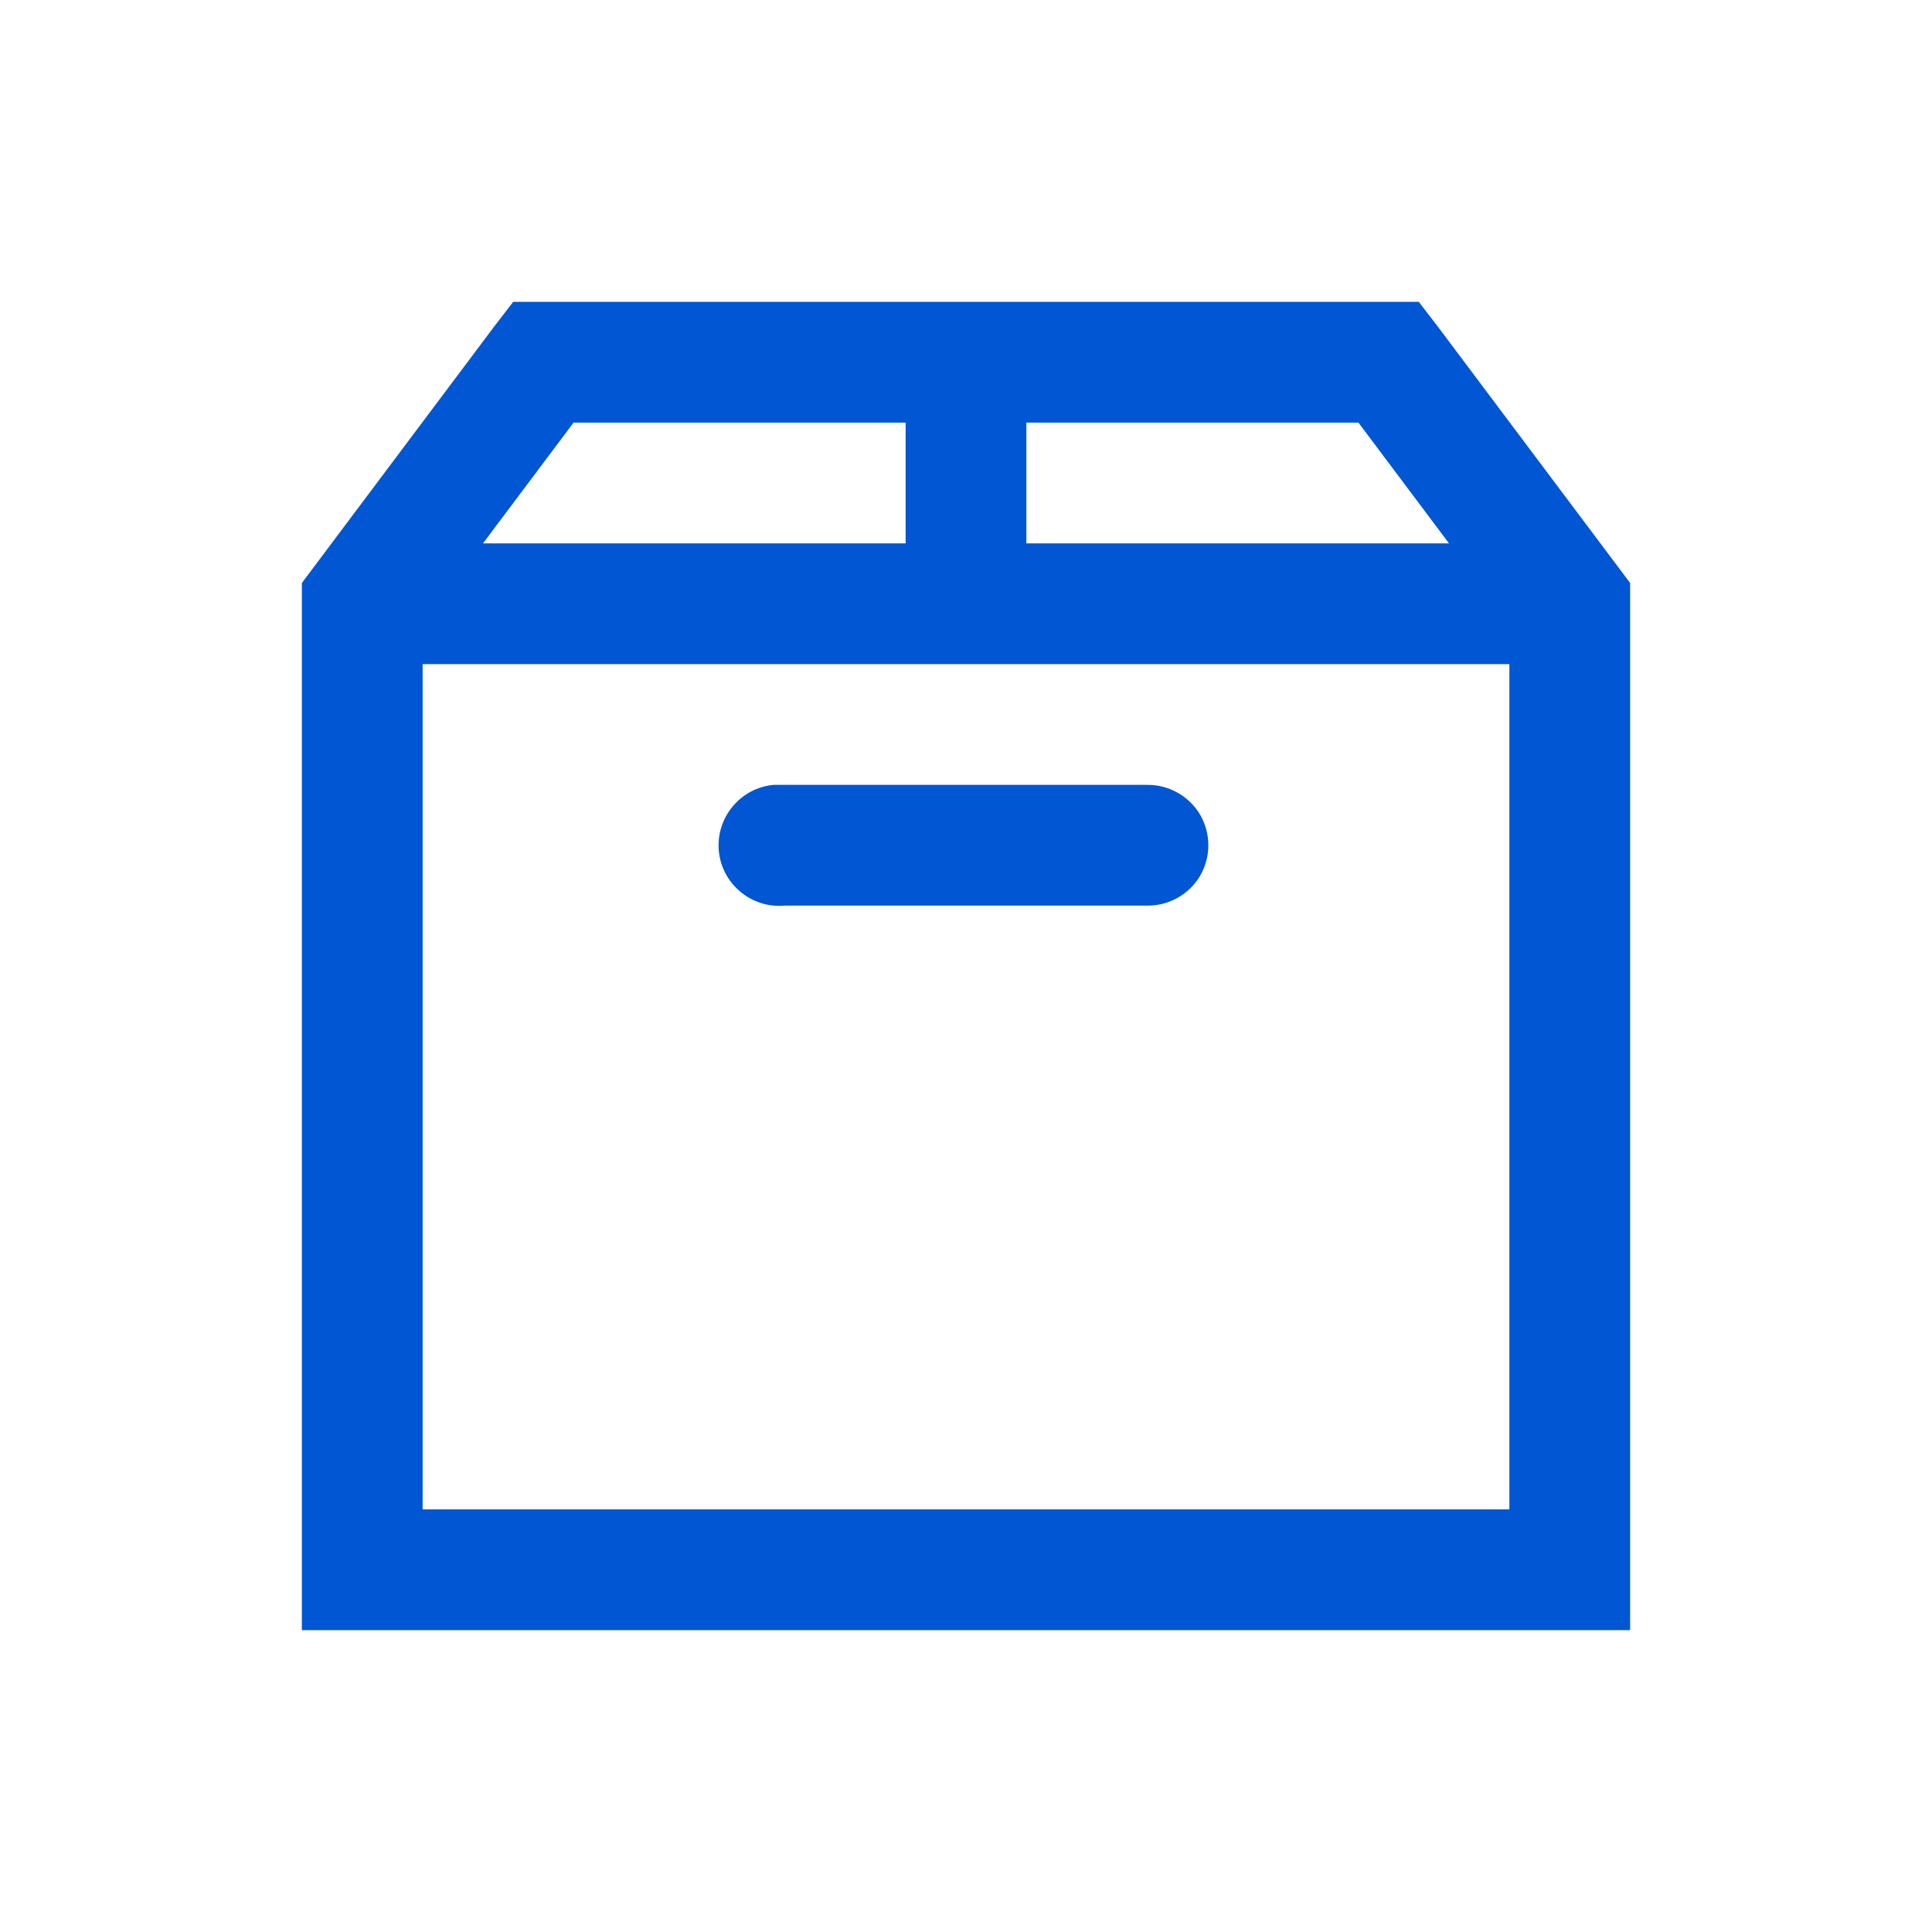
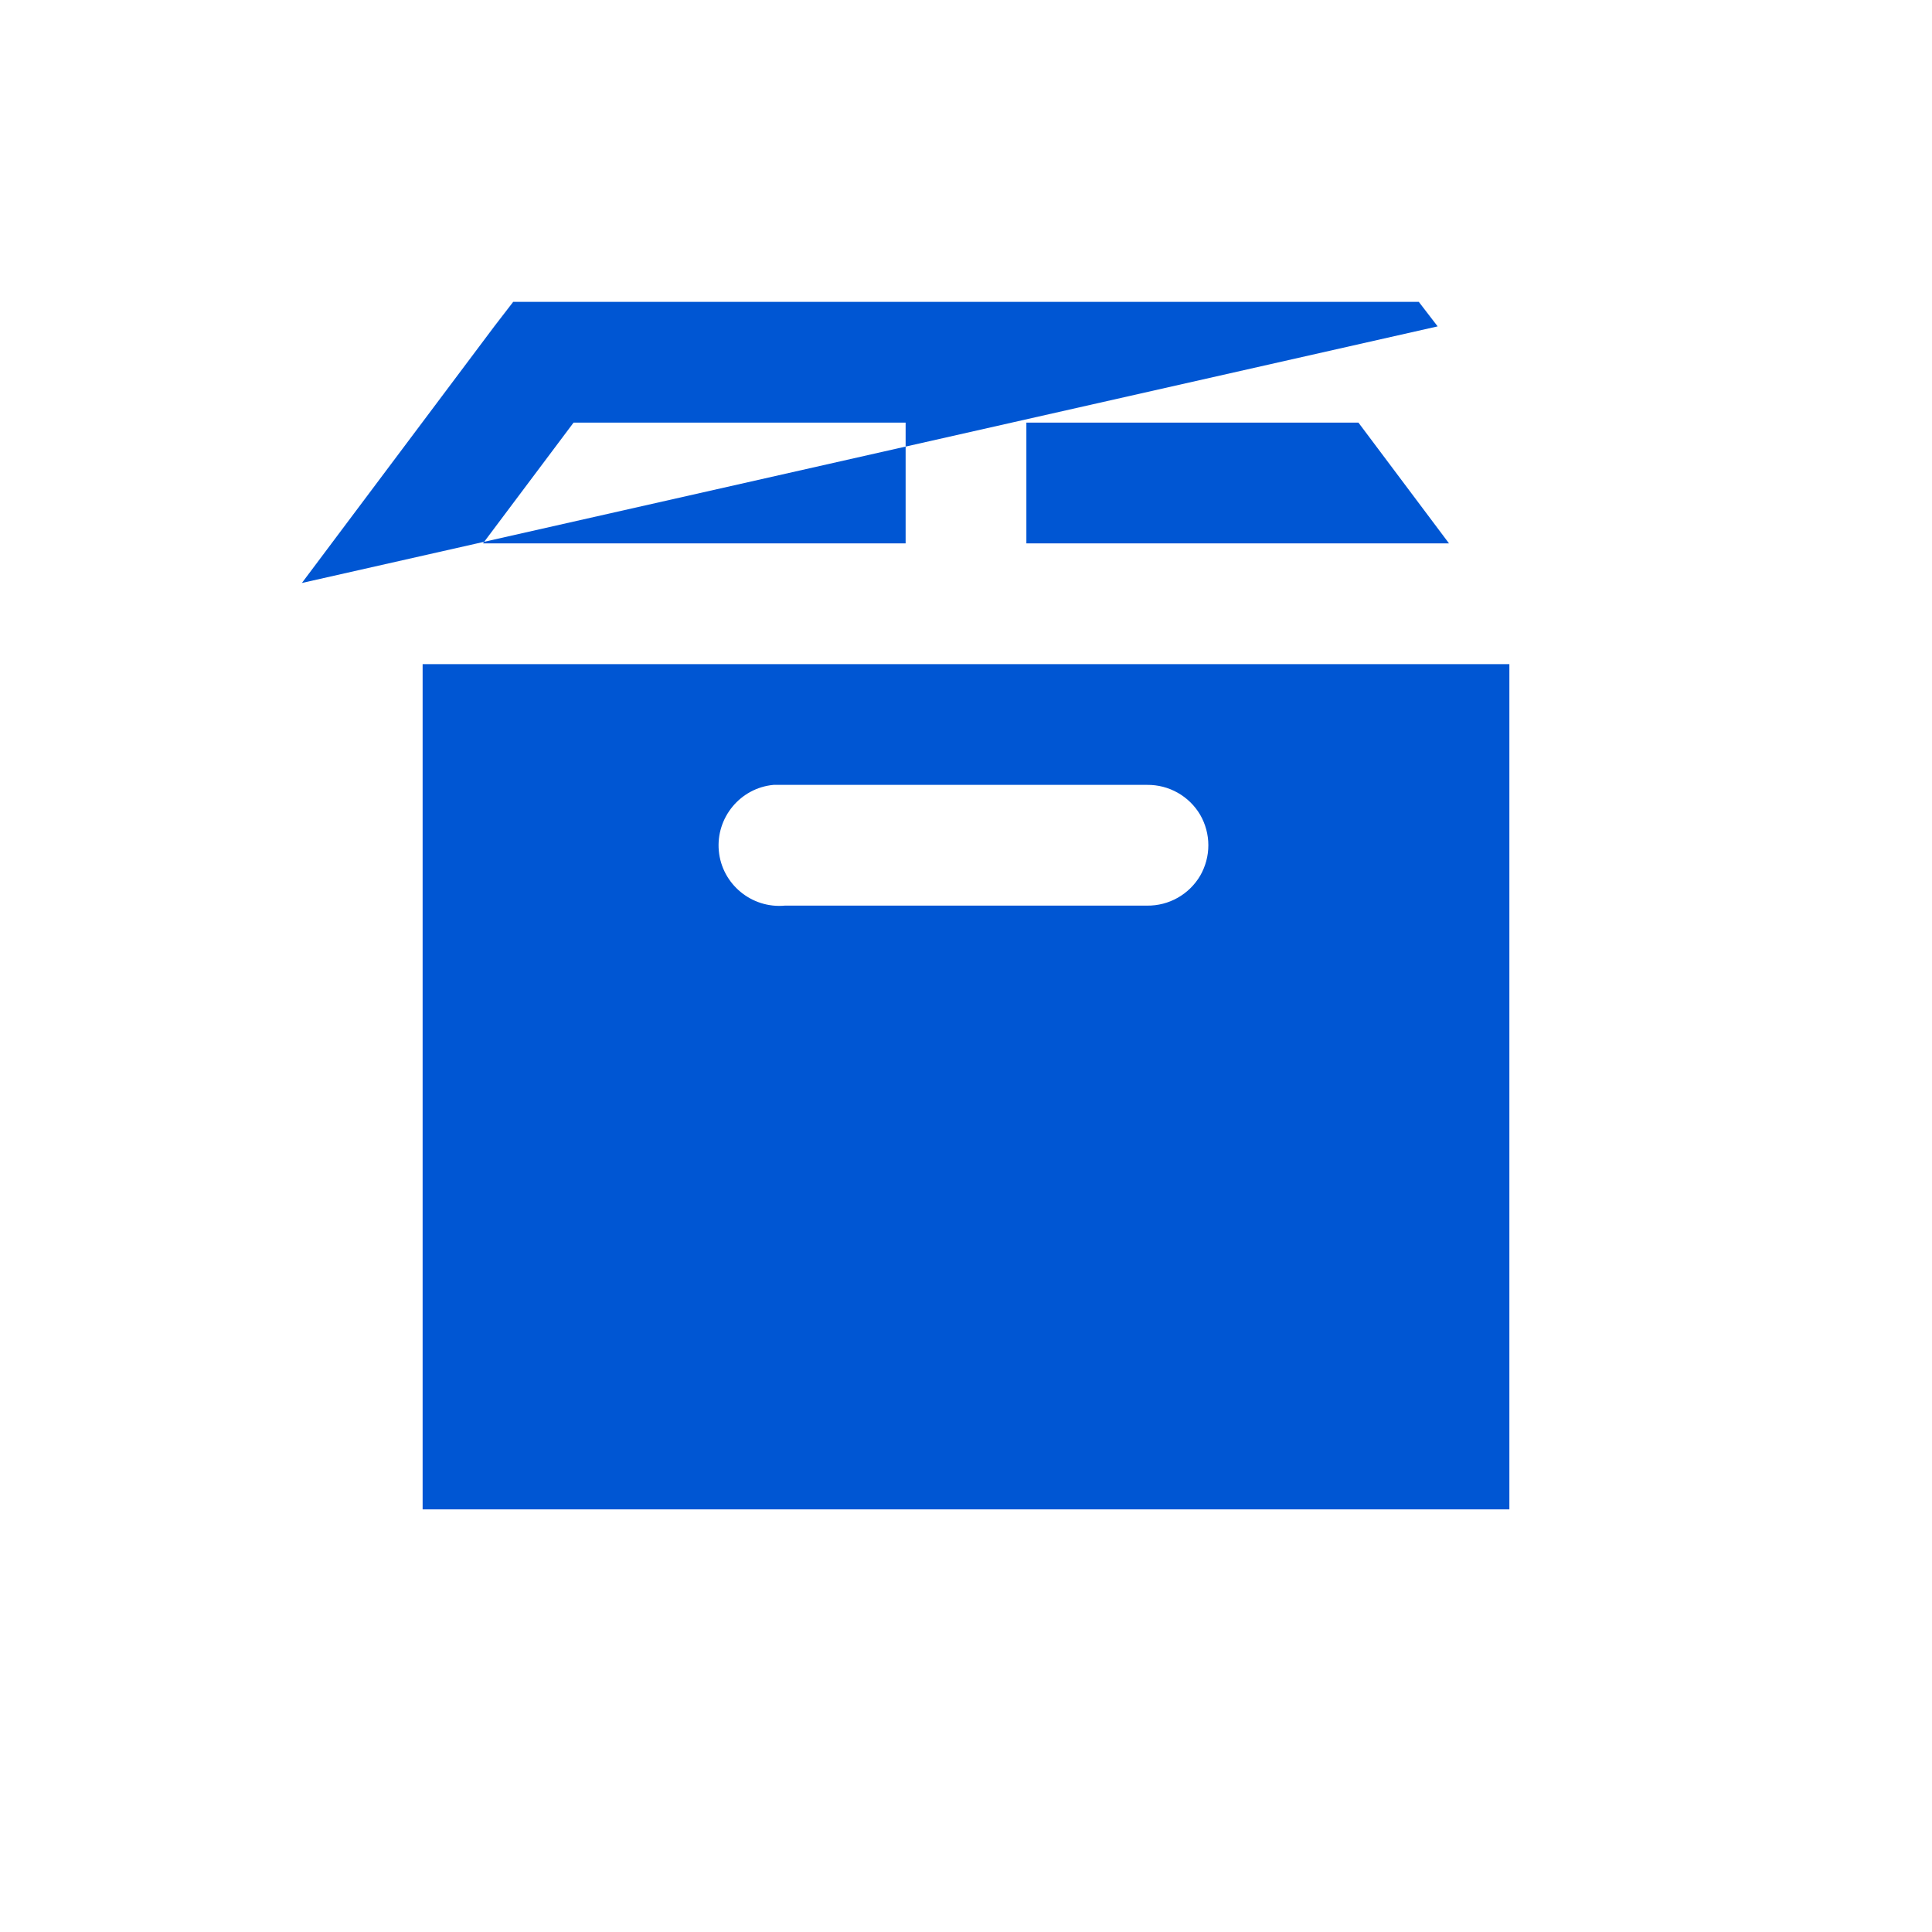
<svg xmlns="http://www.w3.org/2000/svg" width="32" height="32" viewBox="0 0 32 32" fill="none">
-   <path d="M8.5 5L8.187 5.406L5 9.656V27H27V9.656L23.812 5.406L23.5 5H8.5ZM9.5 7H15V9H8L9.5 7ZM17 7H22.5L24 9H17V7ZM7 11H25V25H7V11ZM12.813 13C12.262 13.05 11.855 13.543 11.906 14.094C11.957 14.644 12.449 15.051 13 15H19C19.36 15.004 19.695 14.816 19.879 14.504C19.967 14.351 20.014 14.177 20.014 14C20.014 13.823 19.967 13.649 19.879 13.496C19.695 13.184 19.359 12.996 19 13H12.812H12.813Z" fill="#0056D3" />
+   <path d="M8.5 5L8.187 5.406L5 9.656V27V9.656L23.812 5.406L23.5 5H8.5ZM9.5 7H15V9H8L9.5 7ZM17 7H22.5L24 9H17V7ZM7 11H25V25H7V11ZM12.813 13C12.262 13.05 11.855 13.543 11.906 14.094C11.957 14.644 12.449 15.051 13 15H19C19.36 15.004 19.695 14.816 19.879 14.504C19.967 14.351 20.014 14.177 20.014 14C20.014 13.823 19.967 13.649 19.879 13.496C19.695 13.184 19.359 12.996 19 13H12.812H12.813Z" fill="#0056D3" />
</svg>